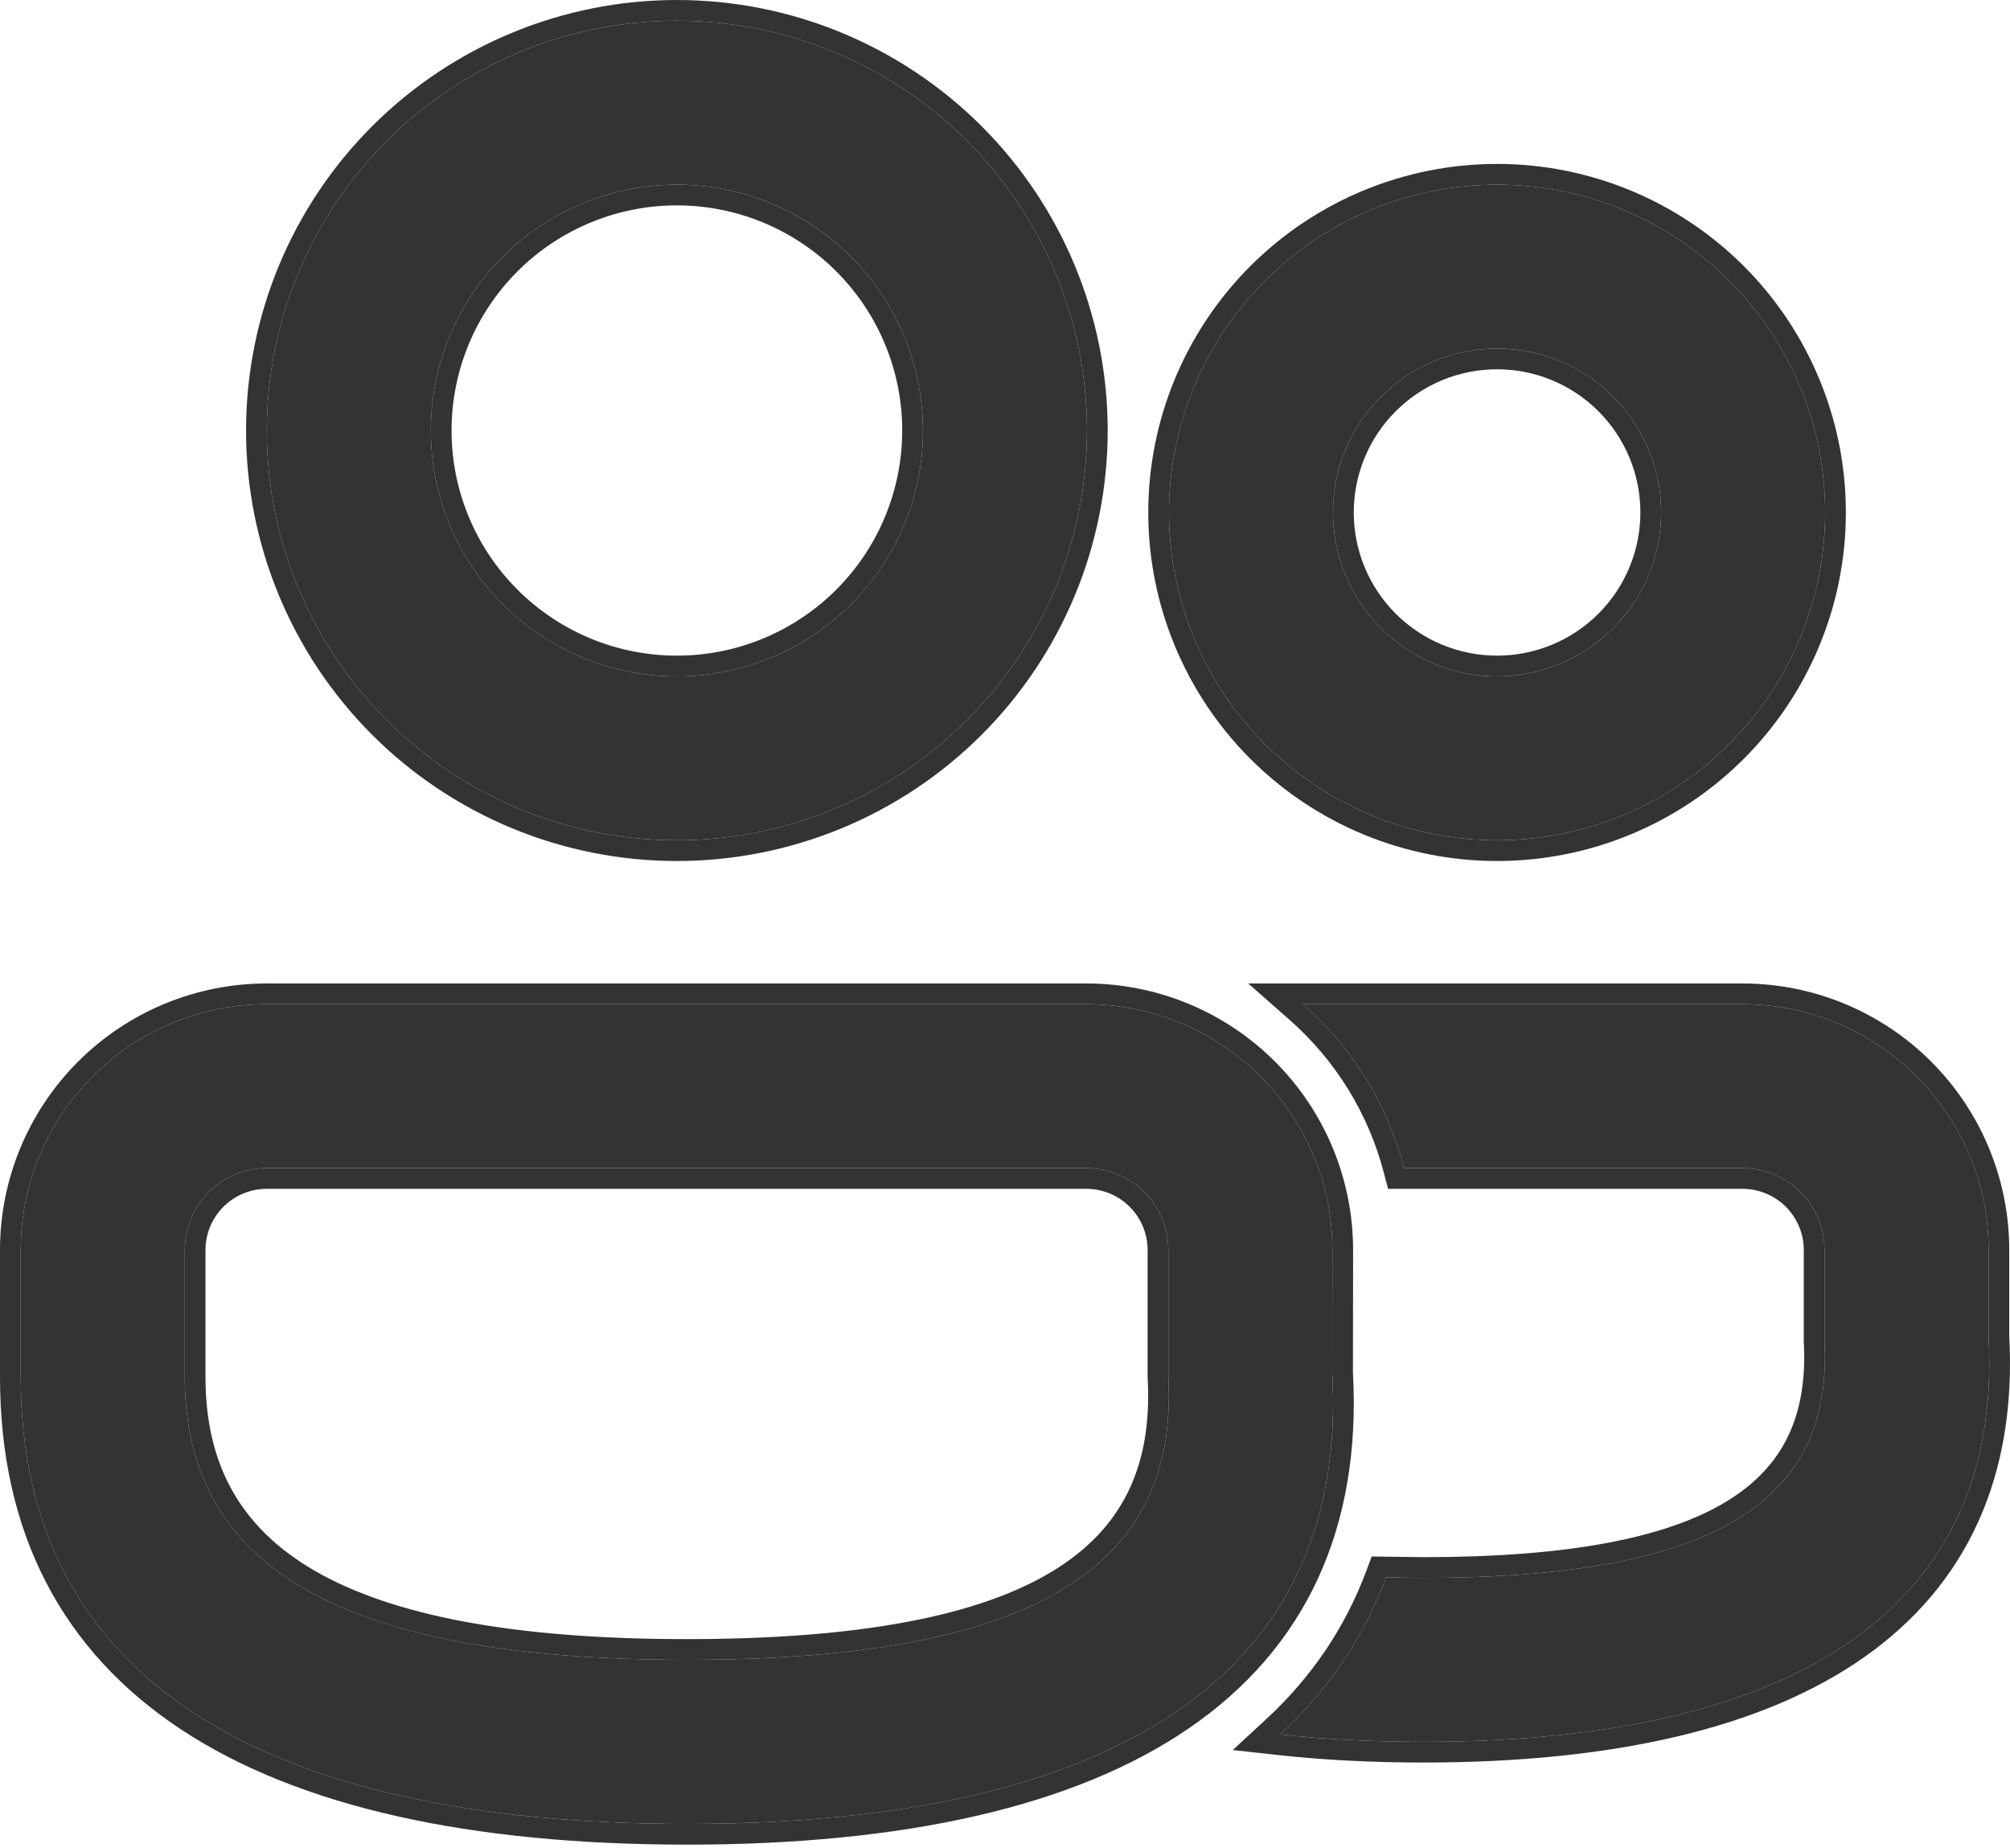
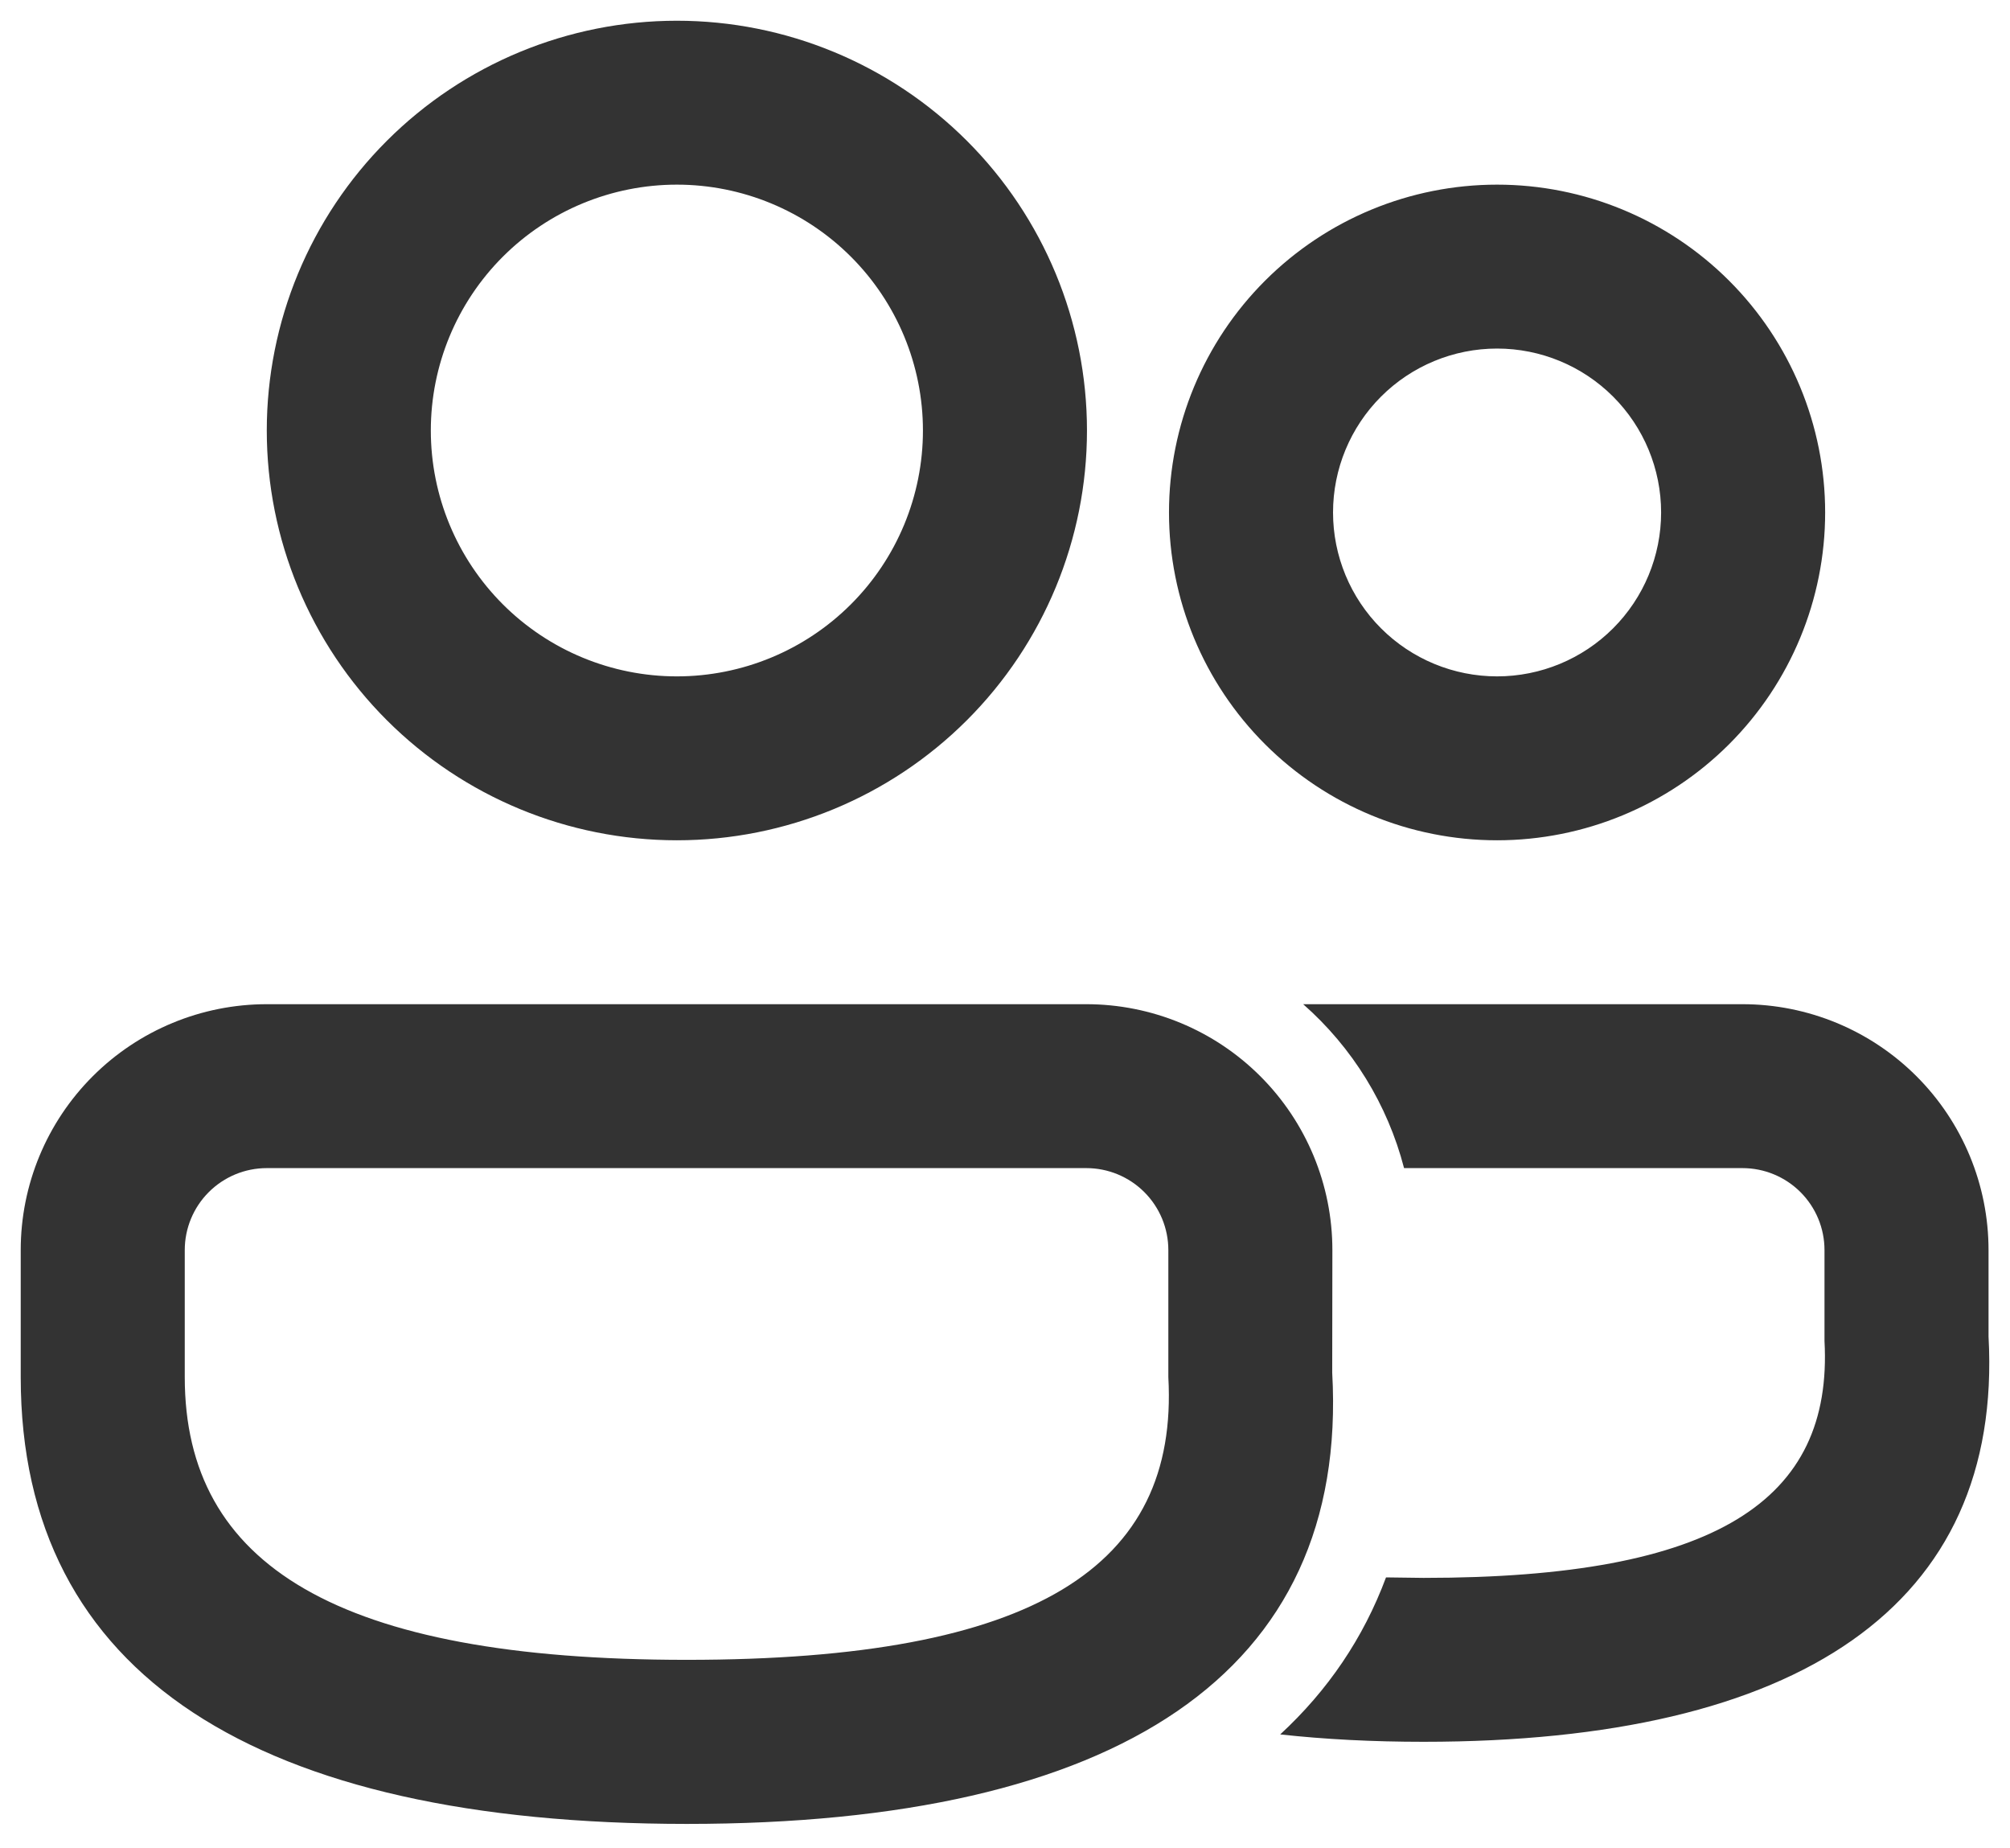
<svg xmlns="http://www.w3.org/2000/svg" width="582" height="535" viewBox="0 0 582 535" fill="none">
  <path d="M314.546 290.703C333.442 290.703 351.564 298.202 364.925 311.55C378.286 324.898 385.793 343.002 385.793 361.879L385.745 397.371C390.638 484.538 323.428 528.002 198.841 528.002C74.682 527.955 6 485.107 6 398.653V361.879C6 343.002 13.506 324.898 26.868 311.55C40.229 298.202 58.351 290.703 77.247 290.703H314.546ZM504.537 290.703C523.433 290.703 541.555 298.202 554.916 311.55C568.278 324.898 575.784 343.002 575.784 361.879V386.885C580.059 465.035 520.687 504.229 412.202 504.229C397.477 504.229 383.608 503.518 370.688 502.094C384.463 489.377 394.77 474.241 401.325 456.637L412.202 456.779C496.938 456.779 530.804 434.43 528.286 388.166V361.879C528.286 355.586 525.784 349.552 521.33 345.102C516.877 340.653 510.836 338.154 504.537 338.154H406.549C401.783 319.774 391.607 303.245 377.338 290.703H504.537ZM314.546 338.154H77.247C70.948 338.154 64.907 340.653 60.454 345.102C56 349.552 53.498 355.586 53.498 361.879V398.653C53.498 452.983 97.576 480.504 198.841 480.504C299.727 480.504 341.335 453.6 338.295 398.653V361.879C338.295 355.586 335.793 349.552 331.339 345.102C326.885 340.653 320.845 338.154 314.546 338.154ZM195.991 6.002C227.484 6.002 257.688 18.5 279.956 40.747C302.225 62.993 314.736 93.166 314.736 124.628C314.736 156.089 302.225 186.262 279.956 208.508C257.688 230.755 227.484 243.253 195.991 243.253C164.498 243.253 134.295 230.755 112.026 208.508C89.757 186.262 77.247 156.089 77.247 124.628C77.247 93.166 89.757 62.993 112.026 40.747C134.295 18.5 164.498 6.002 195.991 6.002ZM433.481 53.452C458.675 53.452 482.838 63.451 500.653 81.248C518.468 99.045 528.476 123.183 528.476 148.353C528.476 173.522 518.468 197.66 500.653 215.457C482.838 233.255 458.675 243.253 433.481 243.253C408.286 243.253 384.124 233.255 366.309 215.457C348.493 197.66 338.485 173.522 338.485 148.353C338.485 123.183 348.493 99.045 366.309 81.248C384.124 63.451 408.286 53.452 433.481 53.452ZM195.991 53.452C177.096 53.452 158.974 60.951 145.612 74.299C132.251 87.647 124.745 105.751 124.745 124.628C124.745 143.504 132.251 161.608 145.612 174.956C158.974 188.304 177.096 195.803 195.991 195.803C214.887 195.803 233.009 188.304 246.37 174.956C259.732 161.608 267.238 143.504 267.238 124.628C267.238 105.751 259.732 87.647 246.37 74.299C233.009 60.951 214.887 53.452 195.991 53.452ZM433.481 100.902C420.883 100.902 408.802 105.902 399.895 114.8C390.987 123.699 385.983 135.768 385.983 148.353C385.983 160.937 390.987 173.006 399.895 181.905C408.802 190.804 420.883 195.803 433.481 195.803C446.078 195.803 458.159 190.804 467.067 181.905C475.974 173.006 480.978 160.937 480.978 148.353C480.978 135.768 475.974 123.699 467.067 114.8C458.159 105.902 446.078 100.902 433.481 100.902Z" fill="#333333" />
-   <path fill-rule="evenodd" clip-rule="evenodd" d="M391.793 361.879V361.887L391.745 397.209C394.245 442.582 377.866 477.286 344.239 500.324C311.02 523.082 261.639 534.002 198.841 534.002C136.243 533.978 86.662 523.194 52.561 500.741C18.063 478.026 0 443.748 0 398.653V361.879C0 341.409 8.14 321.778 22.627 307.305C37.114 292.833 56.762 284.703 77.247 284.703H314.546C335.031 284.703 354.678 292.833 369.166 307.305C383.653 321.778 391.793 341.409 391.793 361.879ZM385.745 397.371L385.793 361.879C385.793 343.002 378.286 324.898 364.925 311.55C351.564 298.202 333.442 290.703 314.546 290.703H77.247C58.351 290.703 40.229 298.202 26.868 311.55C13.506 324.898 6 343.002 6 361.879V398.653C6 485.107 74.682 527.955 198.841 528.002C323.428 528.002 390.638 484.538 385.745 397.371ZM504.537 290.703C523.433 290.703 541.555 298.202 554.916 311.55C568.278 324.898 575.784 343.002 575.784 361.879V386.885C580.059 465.035 520.687 504.229 412.202 504.229C400.42 504.229 389.186 503.774 378.548 502.862C375.891 502.635 373.271 502.379 370.688 502.094C372.61 500.32 374.464 498.499 376.249 496.631C387.265 485.107 395.684 471.785 401.325 456.637L412.202 456.779C496.938 456.779 530.804 434.43 528.286 388.166V361.879C528.286 355.586 525.784 349.552 521.33 345.102C516.877 340.653 510.836 338.154 504.537 338.154H406.549C402.509 322.573 394.581 308.322 383.568 296.703C381.59 294.616 379.511 292.613 377.338 290.703H504.537ZM412.202 450.779C412.215 450.779 412.228 450.779 412.242 450.779C454.33 450.776 482.576 445.172 499.852 434.692C508.354 429.535 514.139 423.233 517.721 415.8C521.325 408.321 522.884 399.31 522.295 388.492L522.286 388.329V361.879C522.286 357.18 520.418 352.672 517.09 349.347C513.762 346.022 509.247 344.154 504.537 344.154H401.907L400.741 339.66C396.277 322.443 386.745 306.959 373.377 295.21L361.423 284.703H504.537C525.023 284.703 544.67 292.833 559.157 307.305C573.644 321.778 581.784 341.409 581.784 361.879V386.723C583.973 427.545 569.438 458.913 539.726 479.774C510.396 500.367 466.981 510.229 412.202 510.229C397.287 510.229 383.196 509.509 370.031 508.058L356.945 506.616L366.618 497.686C379.721 485.589 389.485 471.239 395.702 454.543L397.177 450.582L412.202 450.779ZM332.295 398.818V361.879C332.295 357.18 330.426 352.672 327.098 349.347C323.77 346.022 319.255 344.154 314.546 344.154H77.247C72.537 344.154 68.022 346.022 64.694 349.347C61.366 352.672 59.498 357.18 59.498 361.879V398.653C59.498 411.412 62.08 422.27 67.204 431.434C72.32 440.584 80.158 448.383 91.195 454.756C113.487 467.628 148.53 474.504 198.841 474.504C249.011 474.504 283.263 467.766 304.451 455.04C314.912 448.757 322.116 441.057 326.592 431.971C331.087 422.85 333.021 411.942 332.304 398.984L332.295 398.818ZM195.991 0.002C229.074 0.002 260.802 13.131 284.197 36.502C307.592 59.873 320.736 91.573 320.736 124.628C320.736 157.682 307.592 189.382 284.197 212.753C260.802 236.124 229.074 249.253 195.991 249.253C162.909 249.253 131.18 236.124 107.786 212.753C84.391 189.382 71.247 157.682 71.247 124.628C71.247 91.573 84.391 59.873 107.786 36.502C131.18 13.131 162.909 0.002 195.991 0.002ZM433.481 47.452C460.264 47.452 485.952 58.081 504.893 77.003C523.834 95.925 534.476 121.59 534.476 148.353C534.476 175.115 523.834 200.78 504.893 219.702C485.952 238.624 460.264 249.253 433.481 249.253C406.697 249.253 381.009 238.624 362.068 219.702C343.127 200.78 332.485 175.115 332.485 148.353C332.485 121.59 343.127 95.925 362.068 77.003C381.009 58.081 406.697 47.452 433.481 47.452ZM195.991 59.452C178.685 59.452 162.088 66.32 149.853 78.544C137.617 90.767 130.745 107.344 130.745 124.628C130.745 141.911 137.617 158.488 149.853 170.711C162.088 182.935 178.685 189.803 195.991 189.803C213.298 189.803 229.894 182.935 242.13 170.711C254.365 158.488 261.238 141.911 261.238 124.628C261.238 107.344 254.365 90.767 242.13 78.544C229.894 66.32 213.298 59.452 195.991 59.452ZM433.481 106.902C422.473 106.902 411.917 111.271 404.135 119.045C396.353 126.819 391.983 137.361 391.983 148.353C391.983 159.344 396.353 169.886 404.135 177.66C411.917 185.434 422.473 189.803 433.481 189.803C444.488 189.803 455.044 185.434 462.826 177.66C470.608 169.886 474.978 159.344 474.978 148.353C474.978 137.361 470.608 126.819 462.826 119.045C455.044 111.271 444.488 106.902 433.481 106.902ZM77.247 338.154H314.546C320.845 338.154 326.885 340.653 331.339 345.102C335.793 349.552 338.295 355.586 338.295 361.879V398.653C341.335 453.6 299.727 480.504 198.841 480.504C97.576 480.504 53.498 452.983 53.498 398.653V361.879C53.498 355.586 56 349.552 60.454 345.102C64.907 340.653 70.948 338.154 77.247 338.154ZM279.956 40.747C257.688 18.5 227.484 6.002 195.991 6.002C164.498 6.002 134.295 18.5 112.026 40.747C89.757 62.993 77.247 93.166 77.247 124.628C77.247 156.089 89.757 186.262 112.026 208.508C134.295 230.755 164.498 243.253 195.991 243.253C227.484 243.253 257.688 230.755 279.956 208.508C302.225 186.262 314.736 156.089 314.736 124.628C314.736 93.166 302.225 62.993 279.956 40.747ZM500.653 81.248C482.838 63.451 458.675 53.452 433.481 53.452C408.286 53.452 384.124 63.451 366.309 81.248C348.493 99.045 338.485 123.183 338.485 148.353C338.485 173.522 348.493 197.66 366.309 215.457C384.124 233.255 408.286 243.253 433.481 243.253C458.675 243.253 482.838 233.255 500.653 215.457C518.468 197.66 528.476 173.522 528.476 148.353C528.476 123.183 518.468 99.045 500.653 81.248ZM145.612 74.299C158.974 60.951 177.096 53.452 195.991 53.452C214.887 53.452 233.009 60.951 246.37 74.299C259.732 87.647 267.238 105.751 267.238 124.628C267.238 143.504 259.732 161.608 246.37 174.956C233.009 188.304 214.887 195.803 195.991 195.803C177.096 195.803 158.974 188.304 145.612 174.956C132.251 161.608 124.745 143.504 124.745 124.628C124.745 105.751 132.251 87.647 145.612 74.299ZM399.895 114.8C408.802 105.902 420.883 100.902 433.481 100.902C446.078 100.902 458.159 105.902 467.067 114.8C475.974 123.699 480.978 135.768 480.978 148.353C480.978 160.937 475.974 173.006 467.067 181.905C458.159 190.804 446.078 195.803 433.481 195.803C420.883 195.803 408.802 190.804 399.895 181.905C390.987 173.006 385.983 160.937 385.983 148.353C385.983 135.768 390.987 123.699 399.895 114.8Z" fill="#333333" />
</svg>